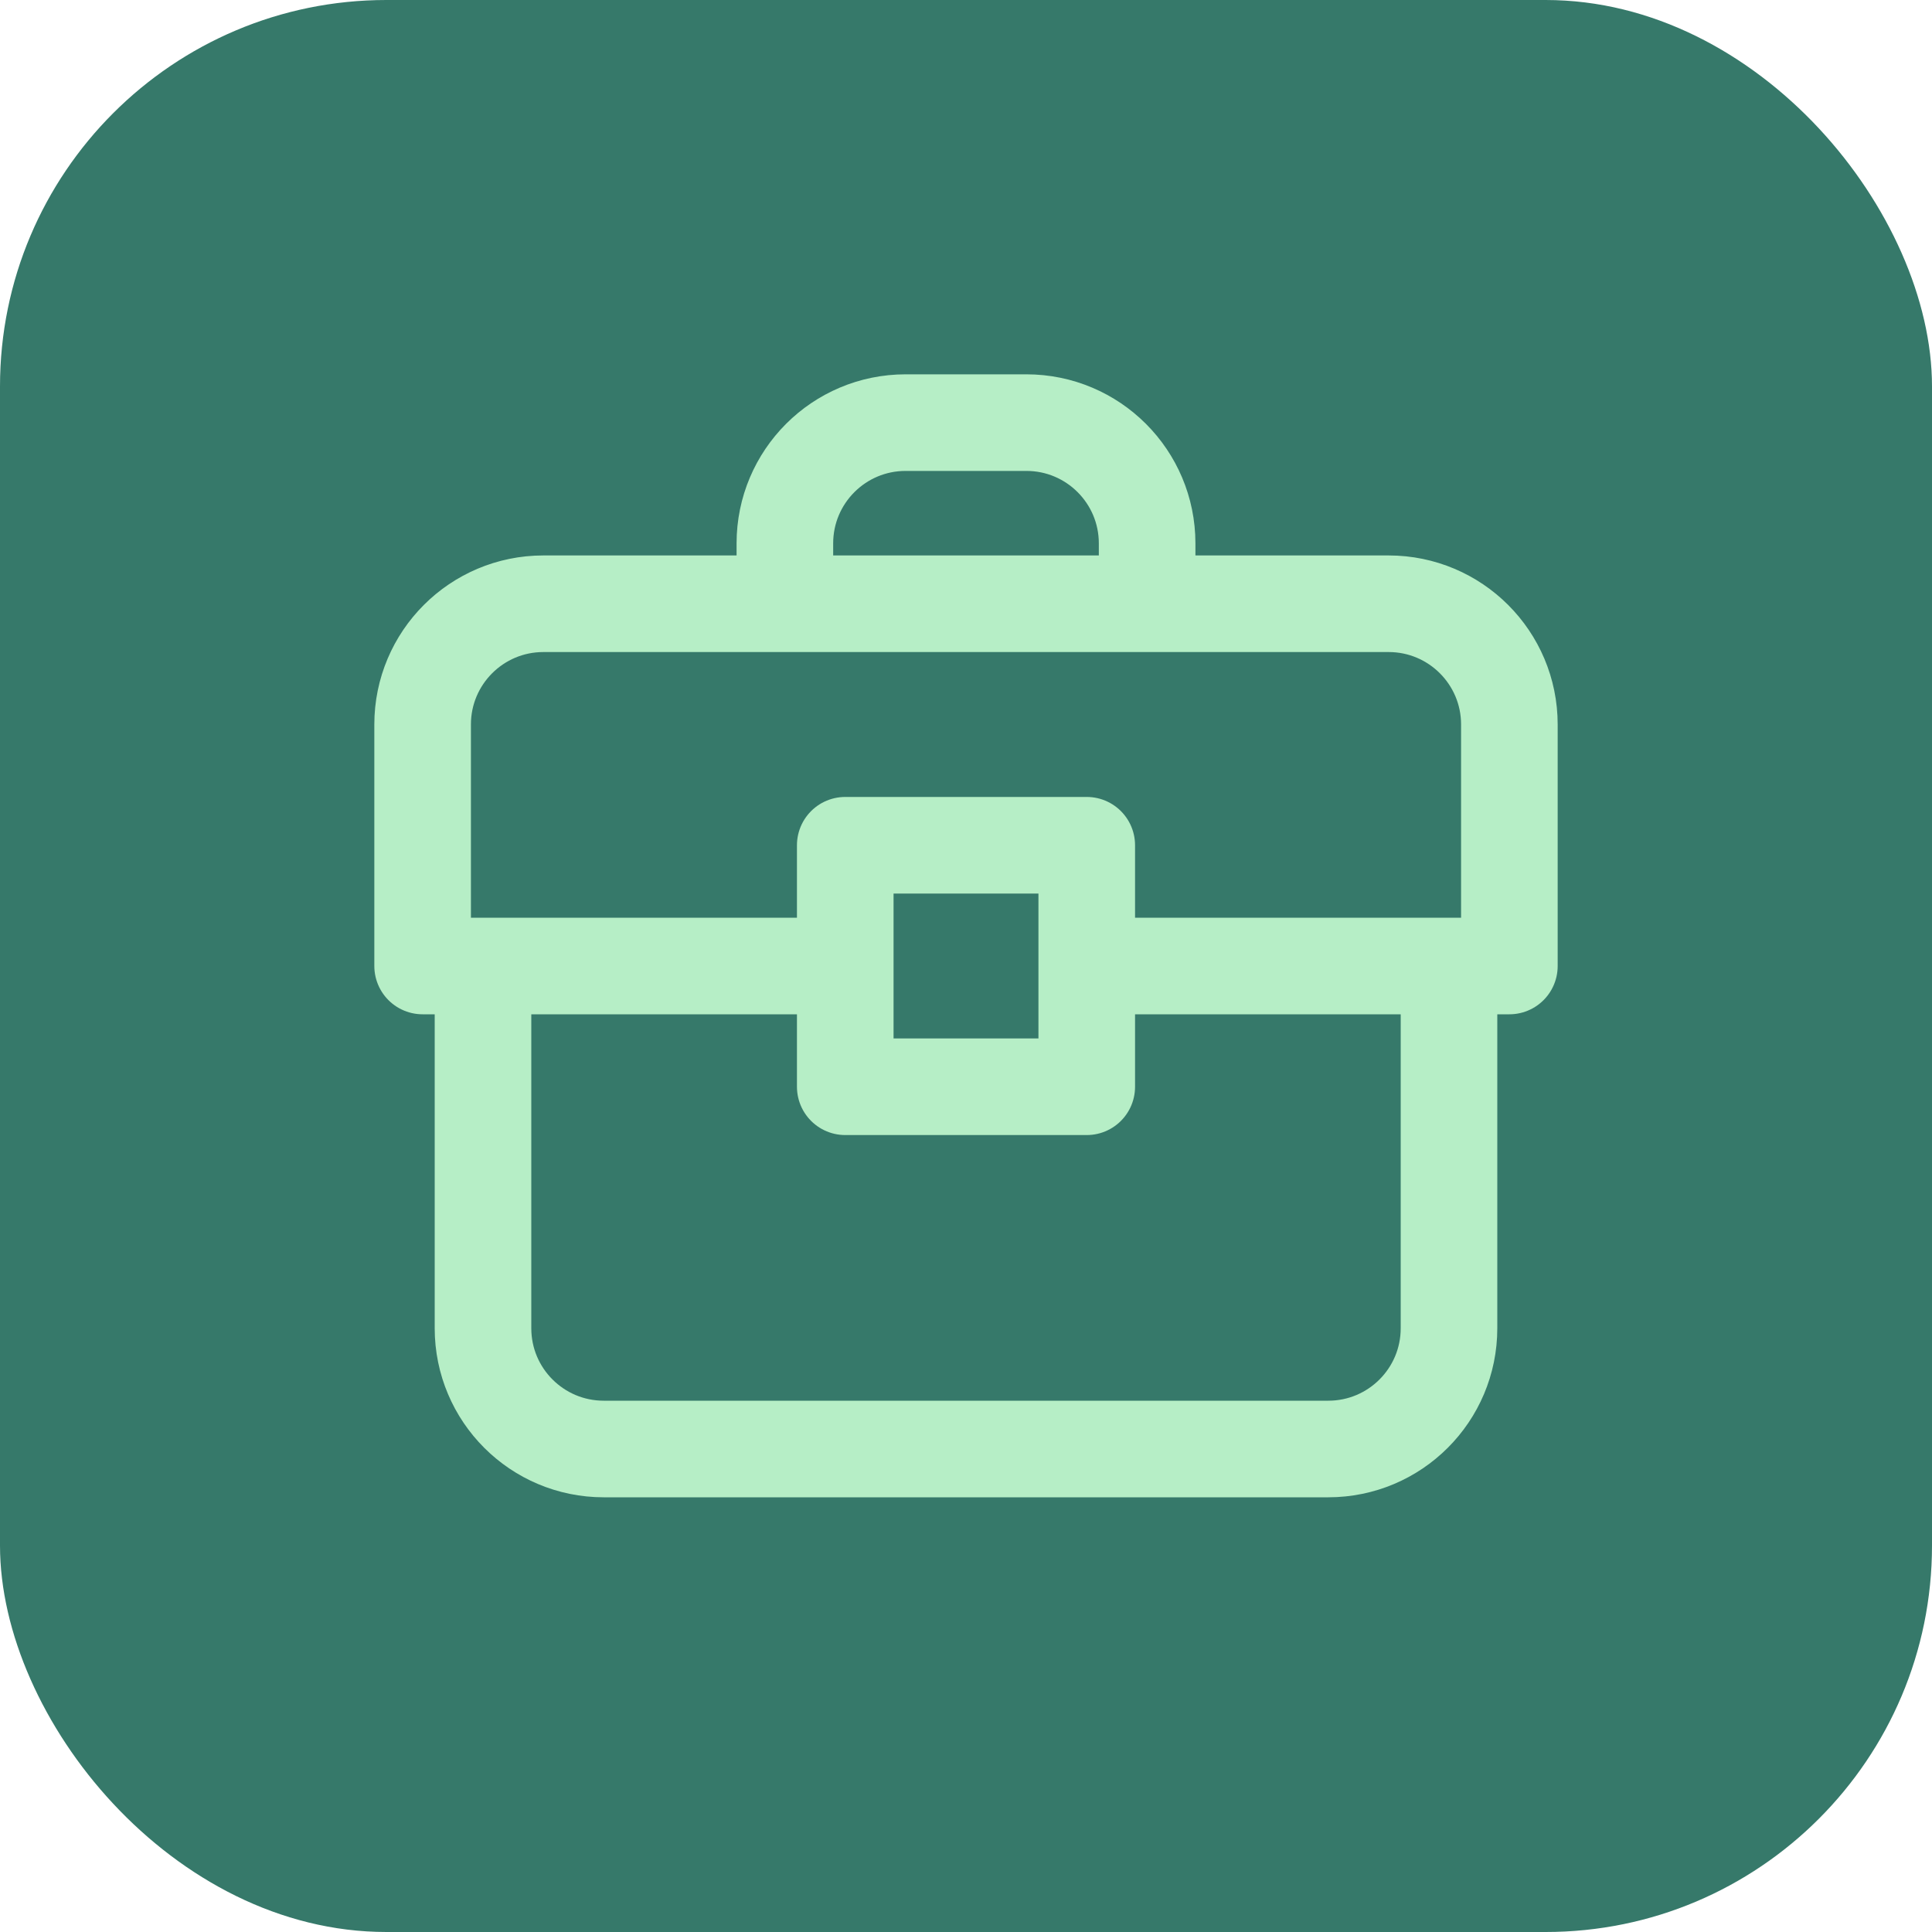
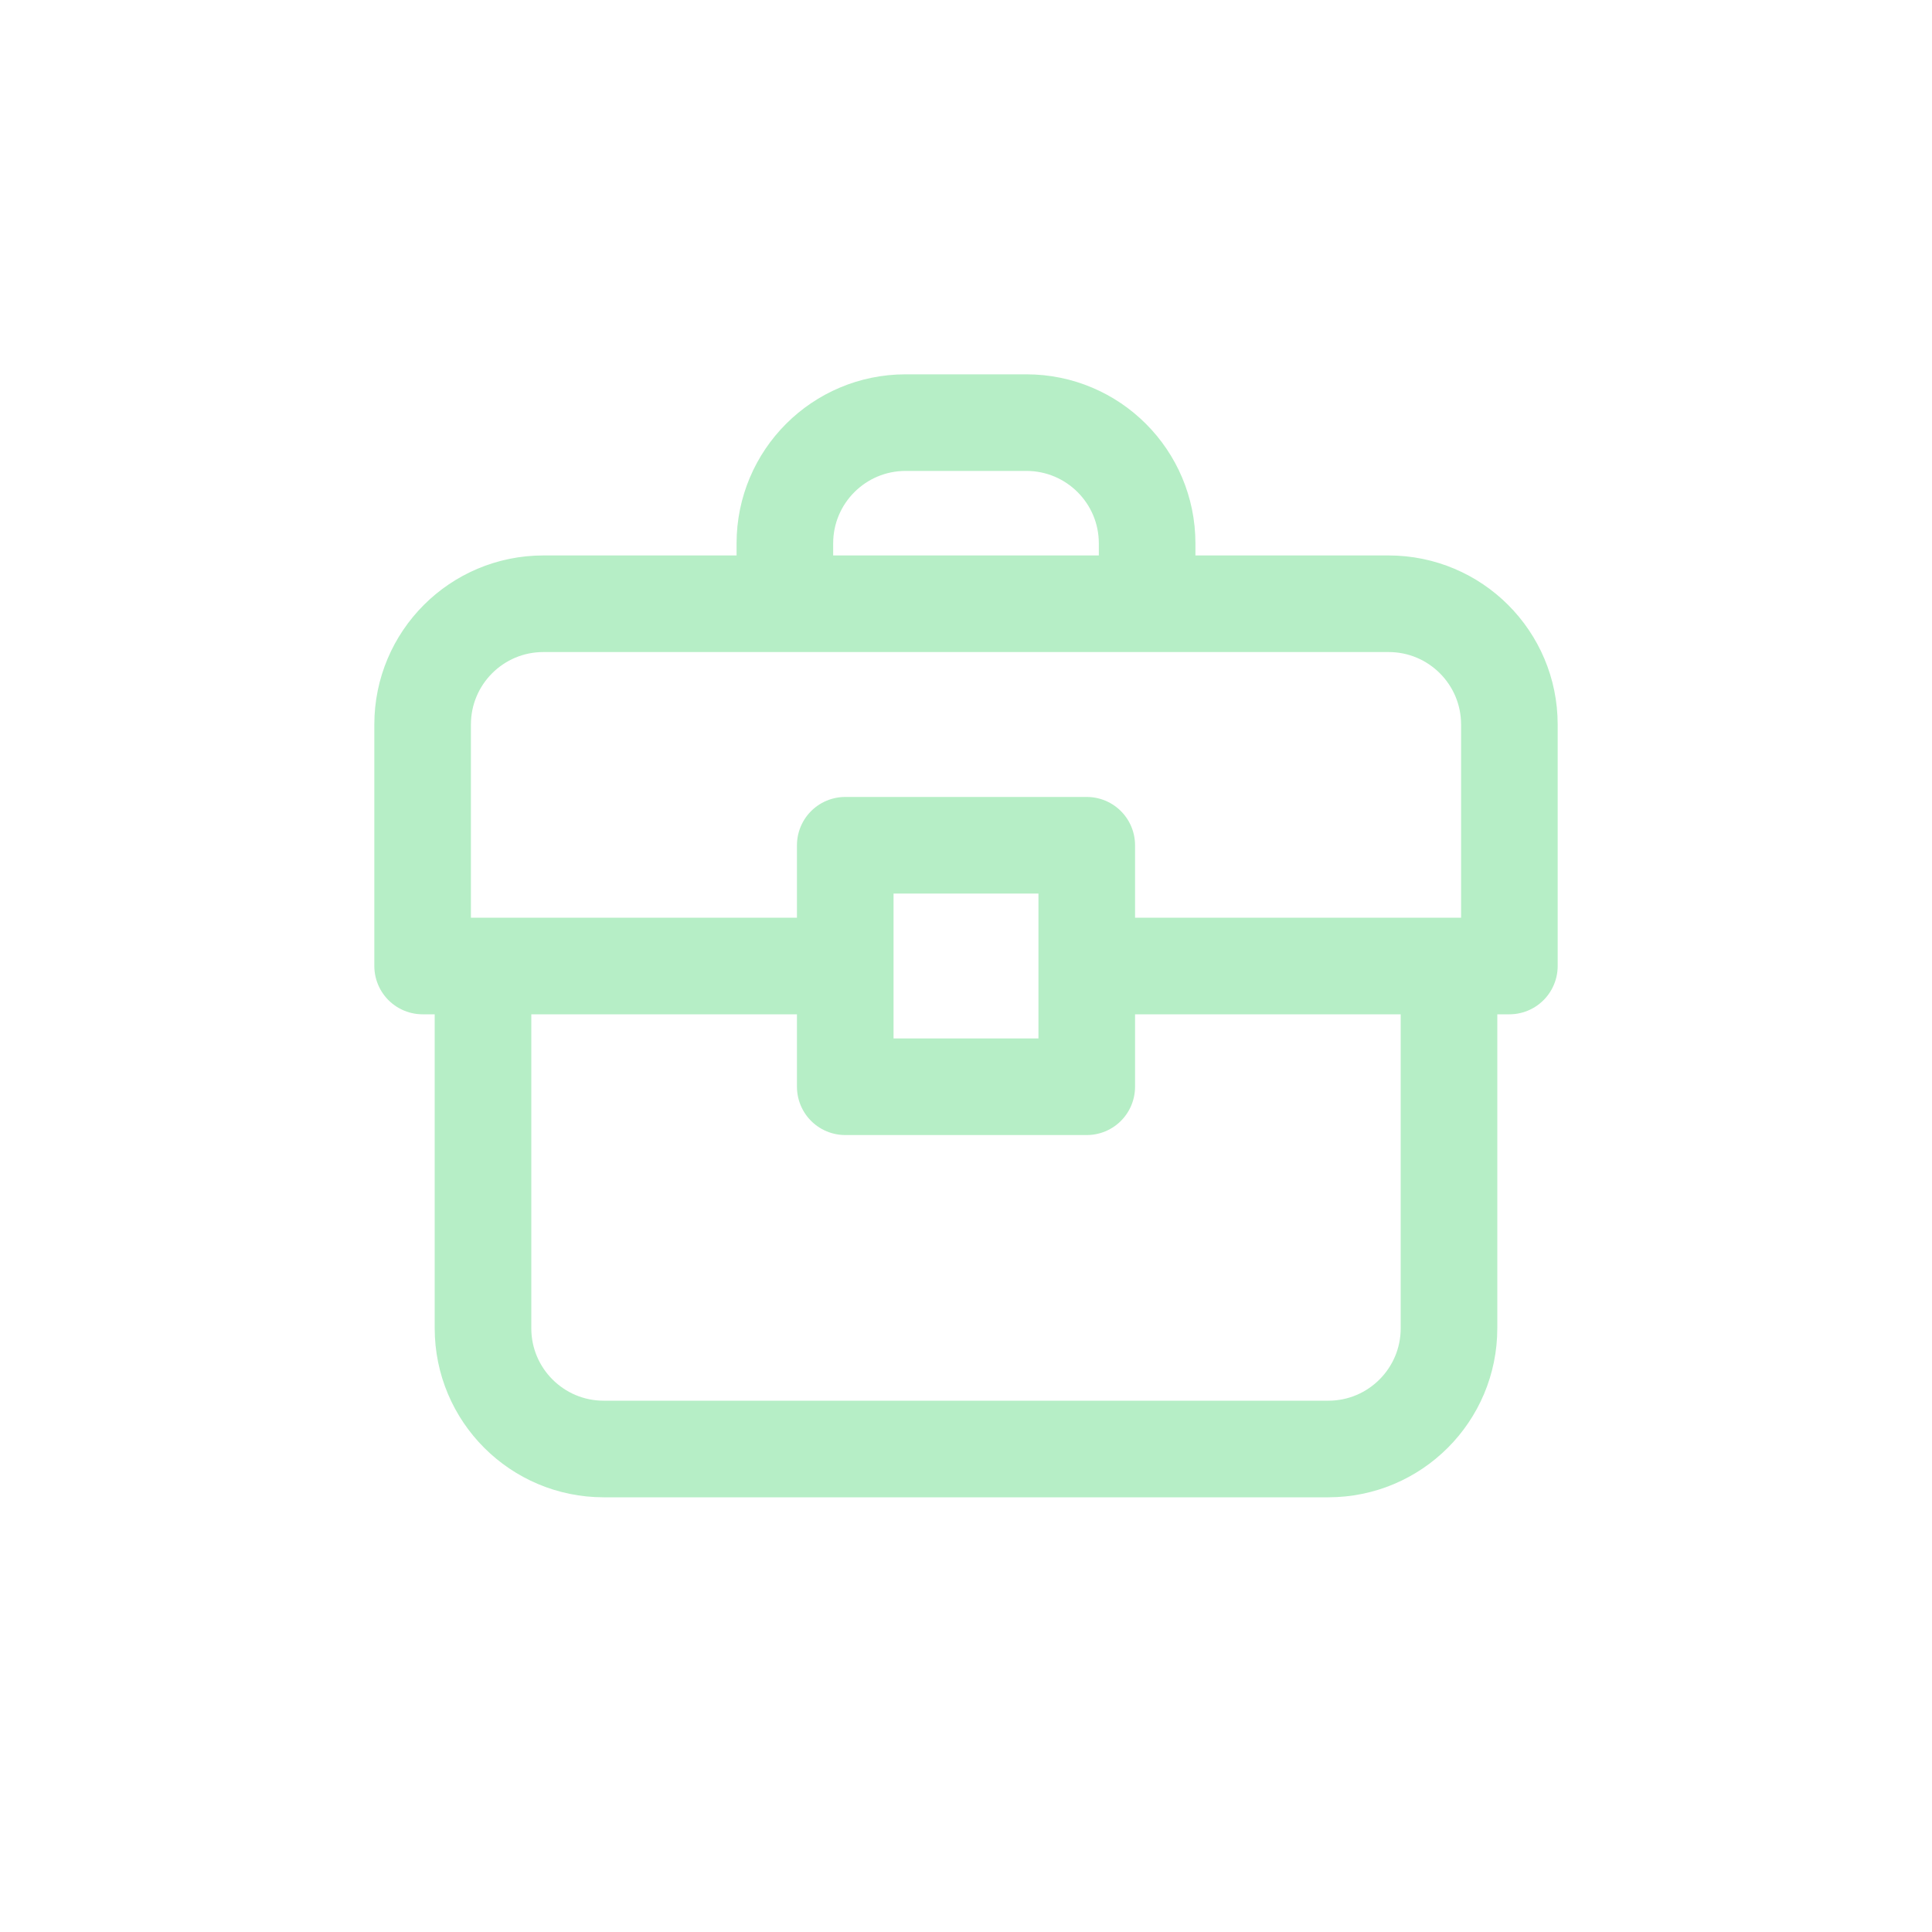
<svg xmlns="http://www.w3.org/2000/svg" width="40" height="40" viewBox="0 0 40 40" fill="none">
-   <rect width="40" height="40" rx="8" fill="#36796A" />
  <path d="M10 20H8.75V15C8.75 13.619 9.869 12.5 11.25 12.5H16.25M10 20V27.5C10 28.881 11.119 30 12.5 30H27.5C28.881 30 30 28.881 30 27.5V20M10 20H17.5M30 20H31.25V15C31.25 13.619 30.131 12.5 28.75 12.5H23.75M30 20H22.5M22.5 20V17.5H17.5V20M22.5 20V22.5H17.5V20M16.25 12.5V11.25C16.25 9.869 17.369 8.75 18.75 8.75H21.25C22.631 8.75 23.75 9.869 23.75 11.25V12.5M16.25 12.5H23.75" stroke="#B6EEC6" stroke-width="2" stroke-linecap="round" stroke-linejoin="round" />
</svg>